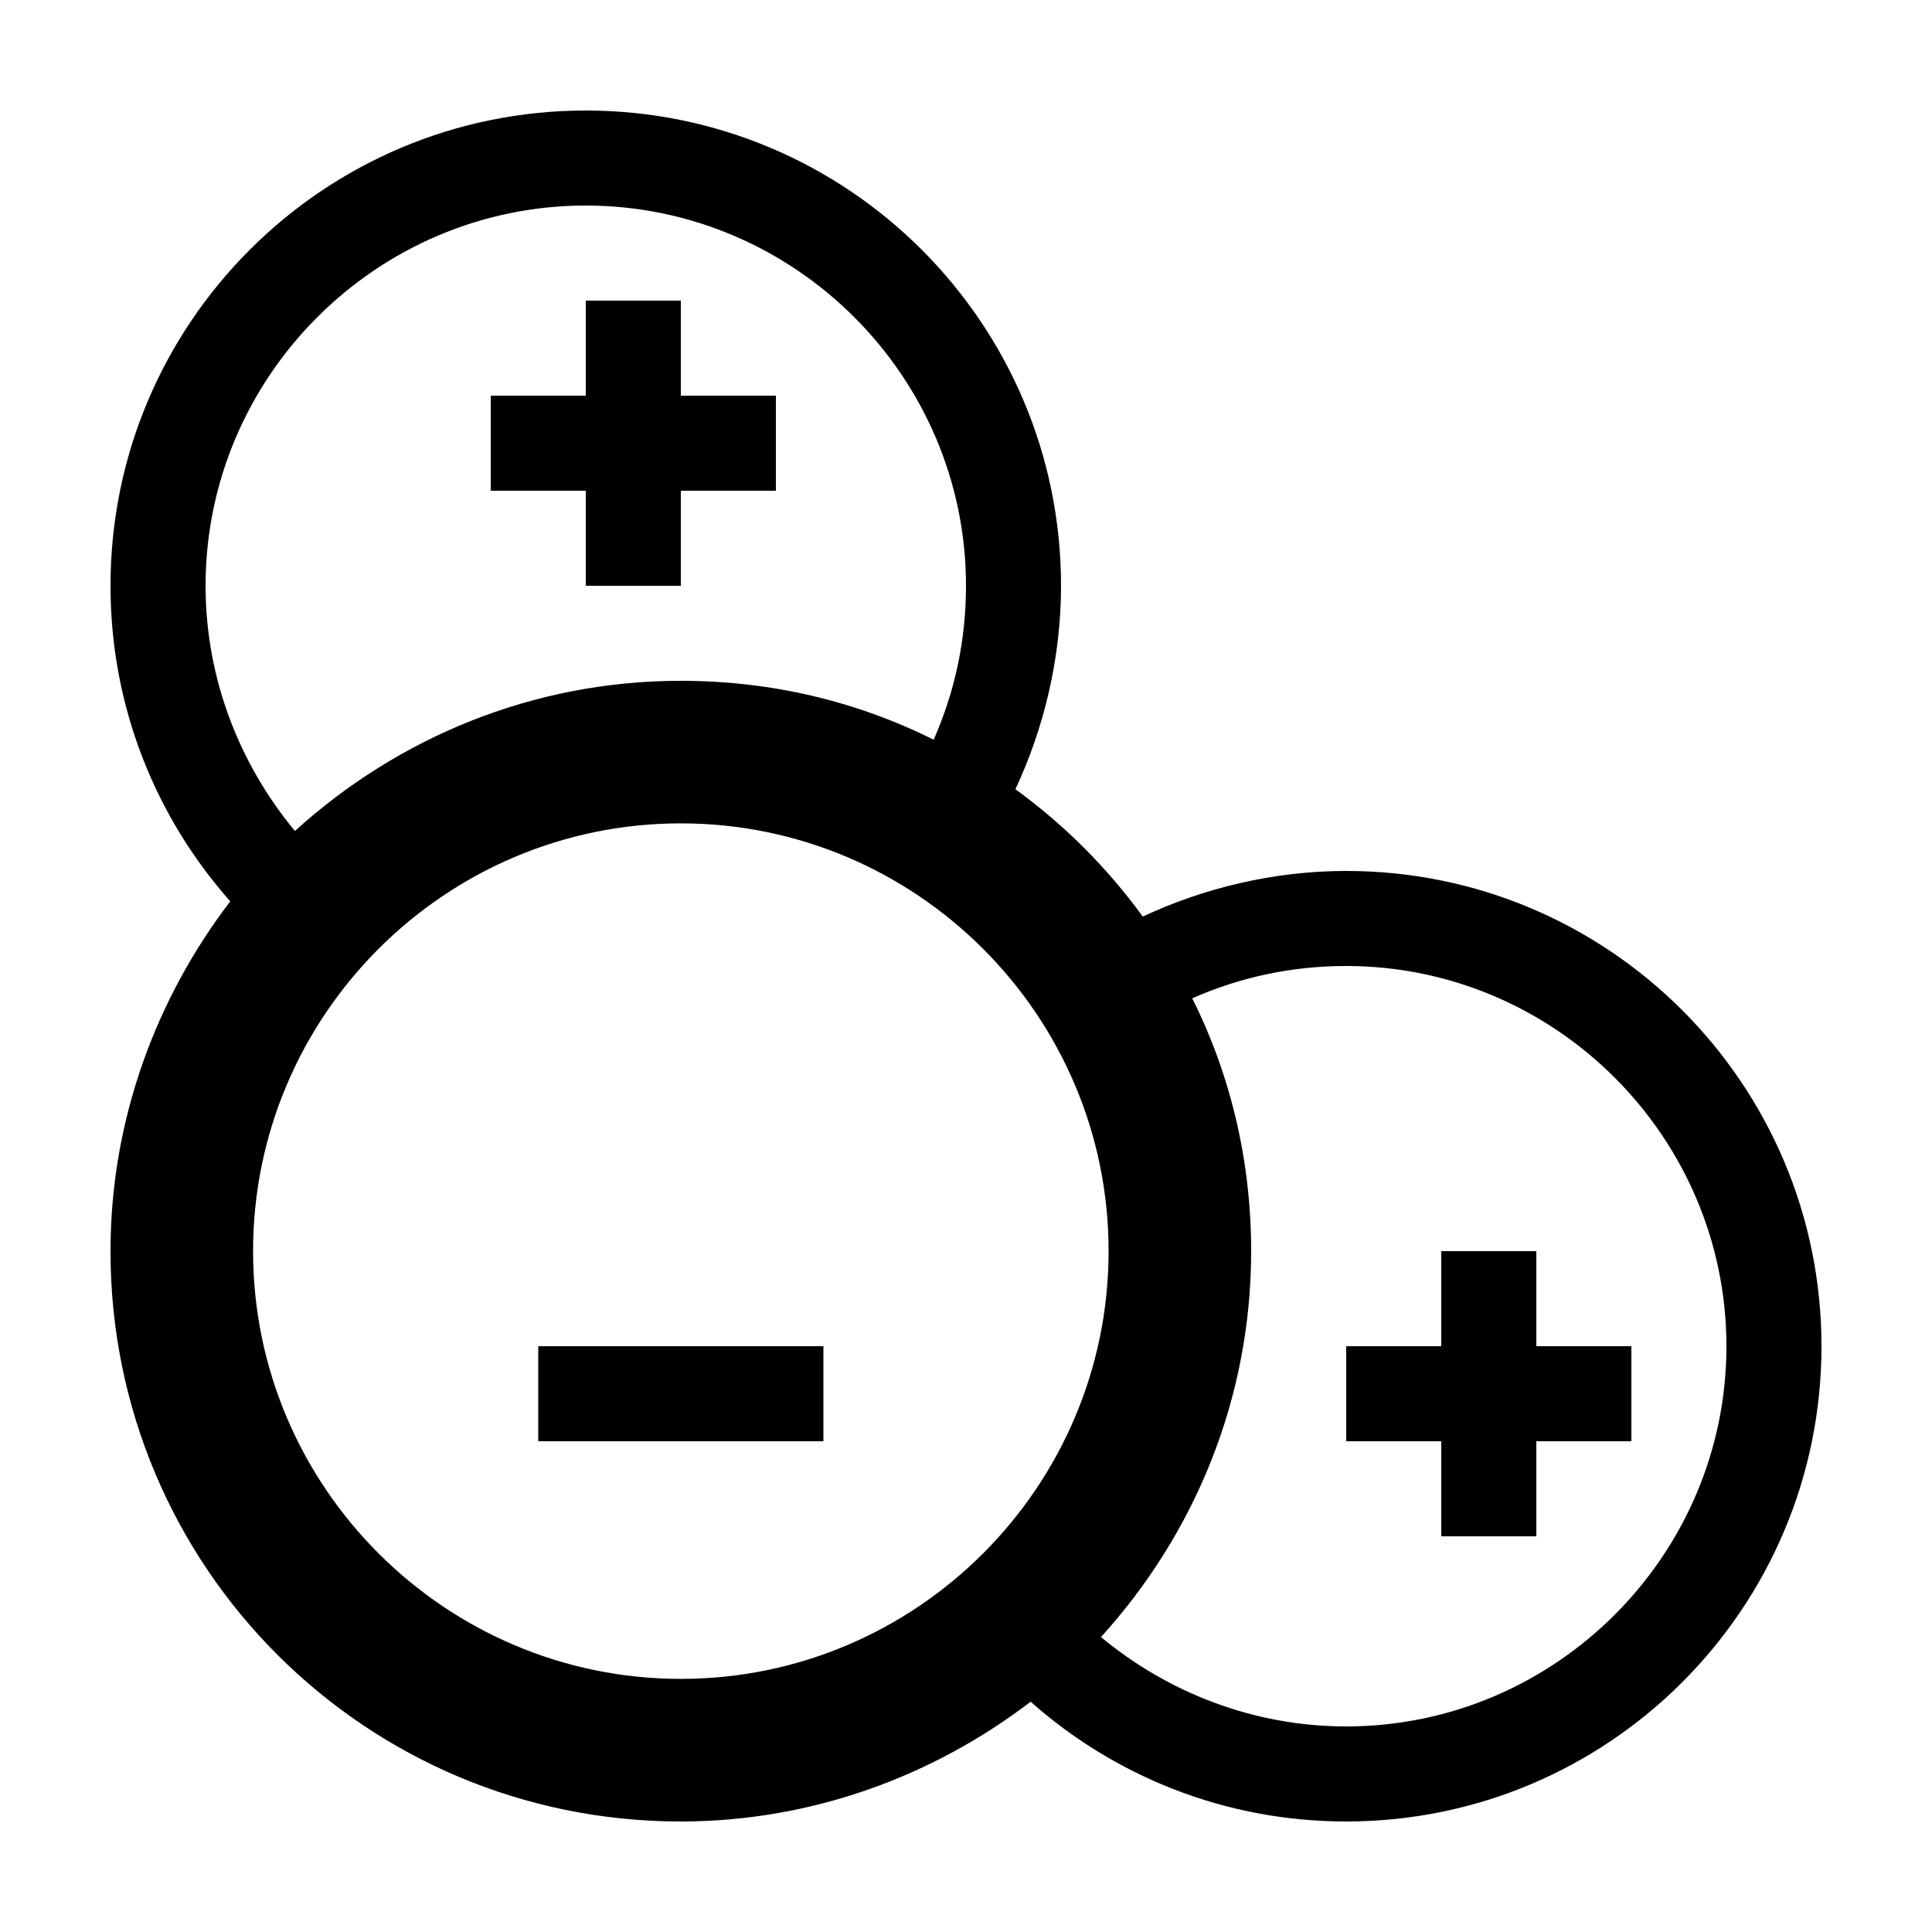
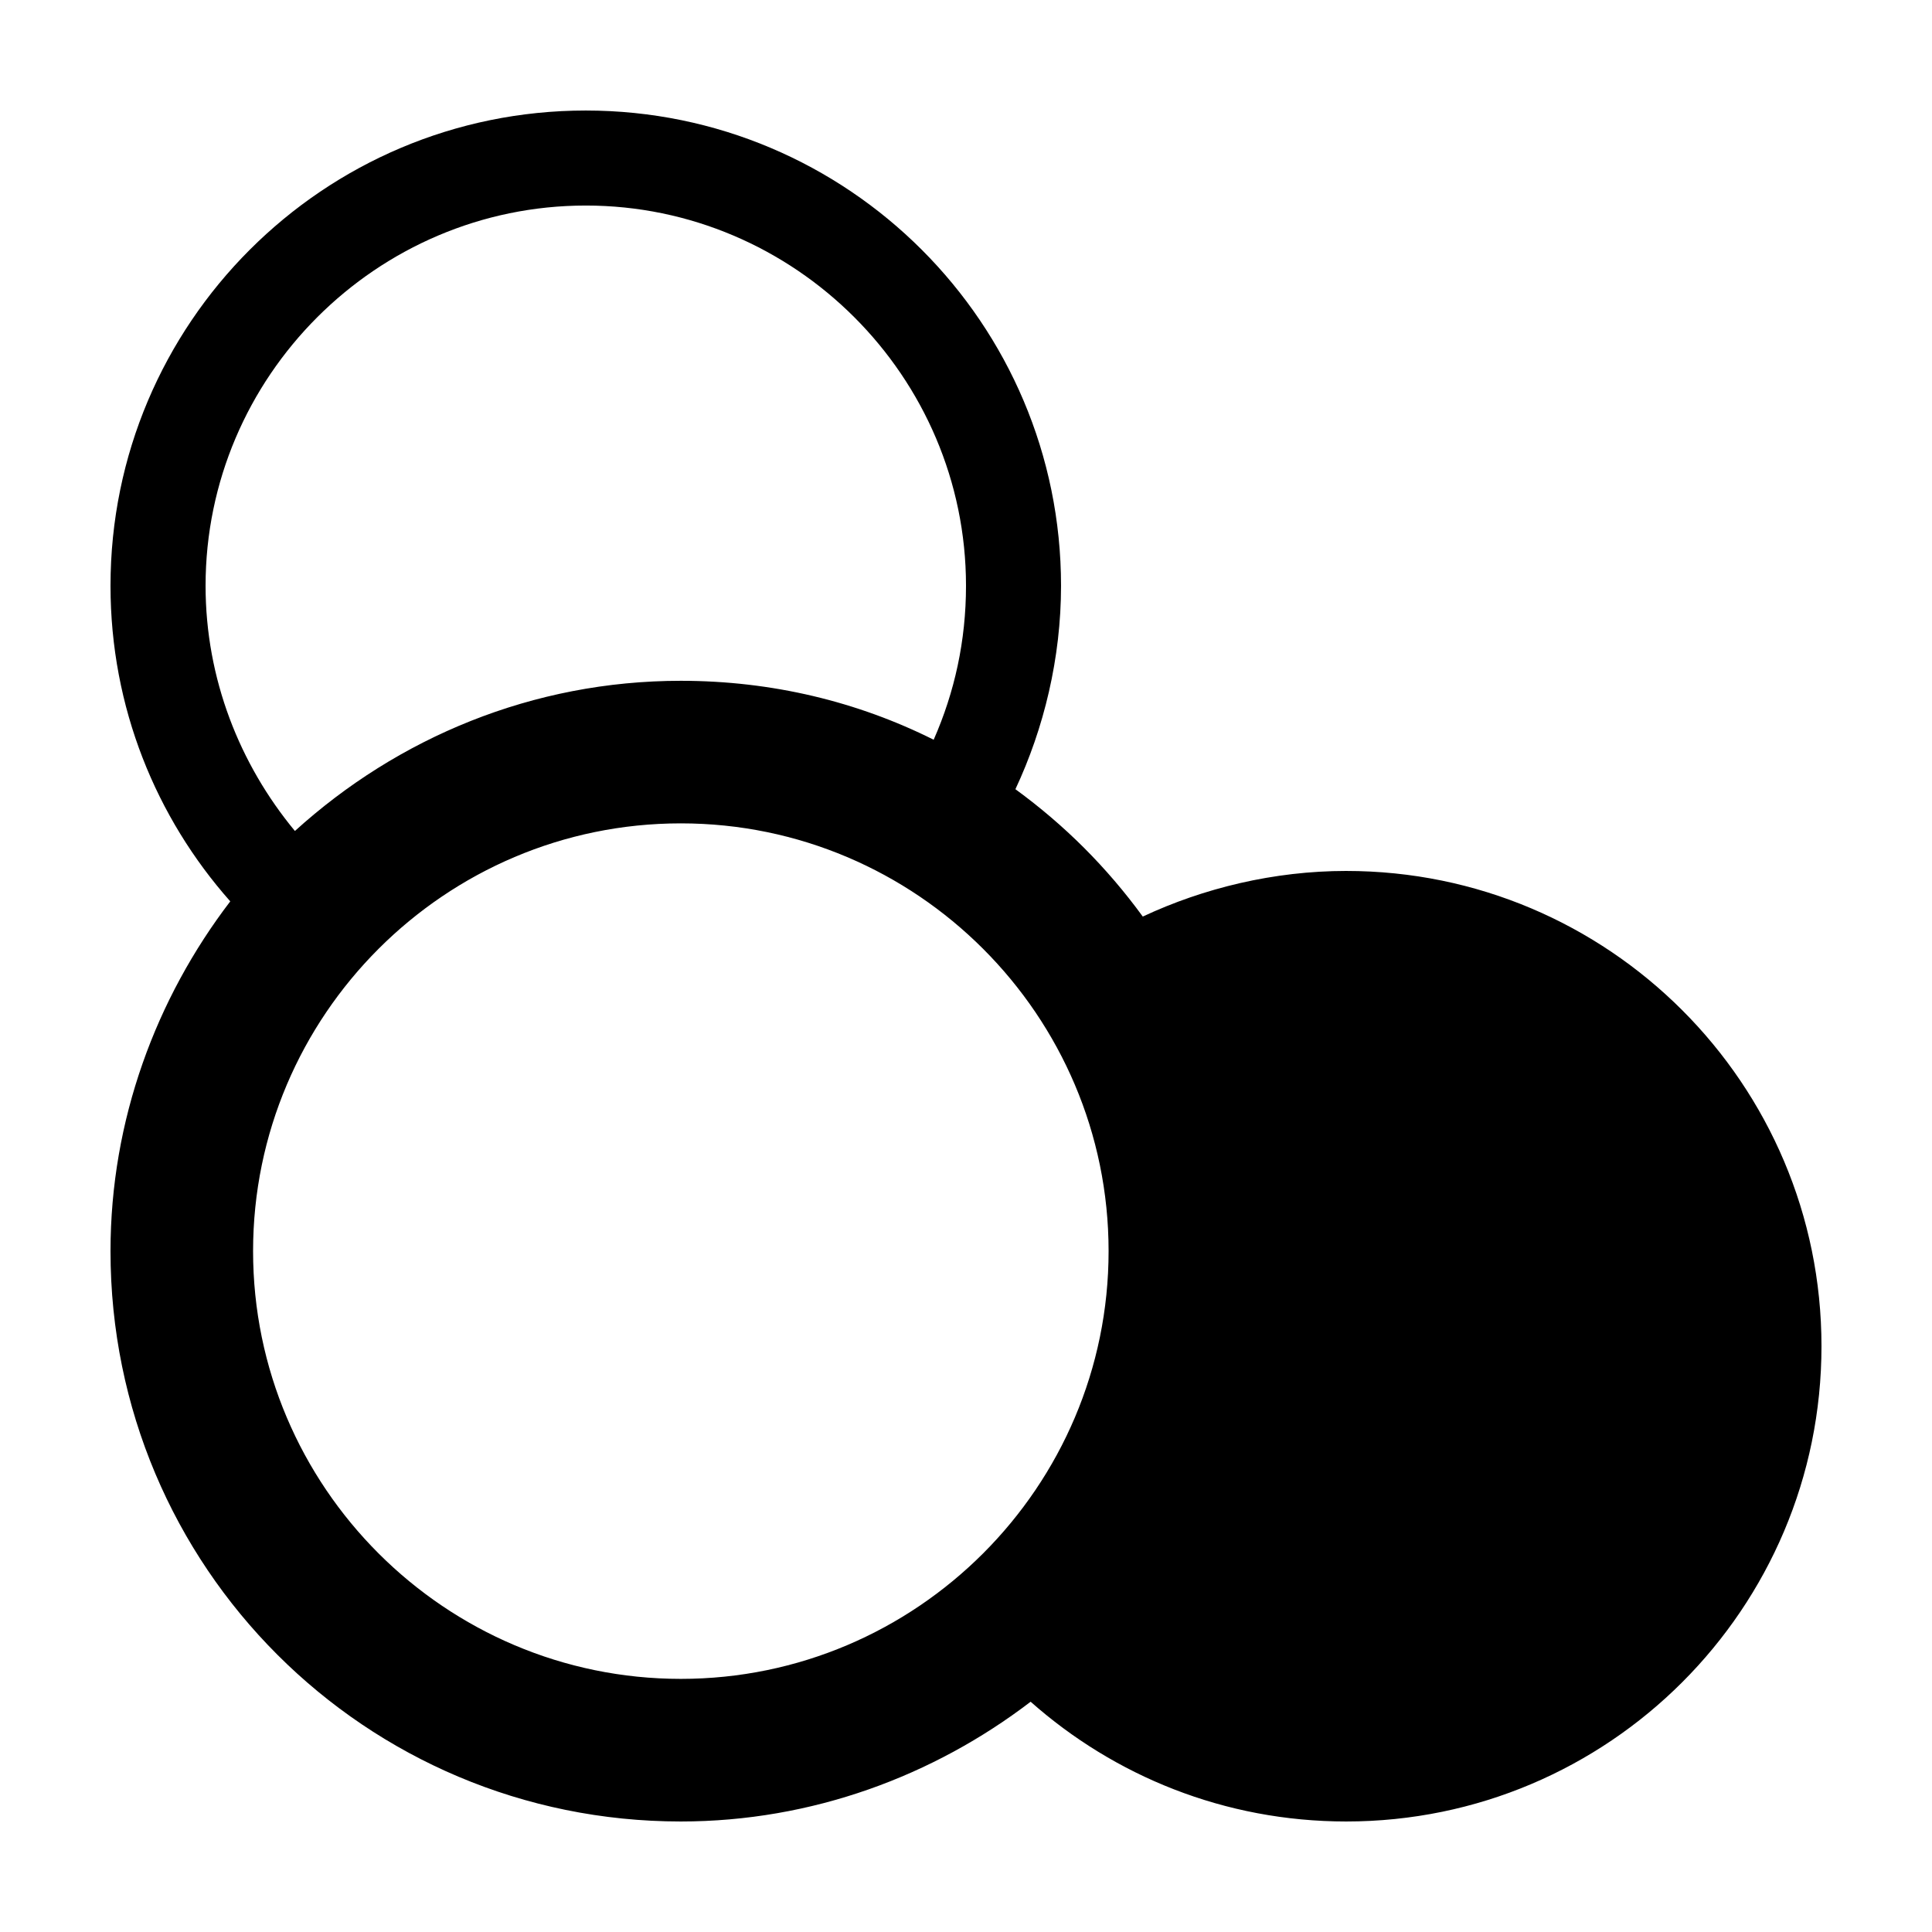
<svg xmlns="http://www.w3.org/2000/svg" fill="#000000" width="800px" height="800px" version="1.1" viewBox="144 144 512 512">
  <g>
-     <path d="m500.76 374.81c-19.145 0-37.785 4.535-53.91 12.09-9.57-13.098-20.656-24.184-33.754-33.754 7.559-16.121 12.09-34.762 12.09-53.906 0-69.527-56.426-125.95-125.95-125.95-69.527 0-125.95 56.426-125.95 125.95 0 32.242 12.09 61.465 31.738 83.629-19.648 25.695-31.738 57.941-31.738 92.703 0 83.633 67.508 151.14 151.14 151.14 34.766 0 67.008-12.09 92.703-31.738 22.168 19.648 51.387 31.738 83.633 31.738 69.523 0 125.95-56.426 125.95-125.95 0-69.527-56.426-125.95-125.95-125.95zm0 226.71c-24.688 0-47.359-9.07-64.992-23.68 24.688-27.207 39.801-62.977 39.801-102.27 0-24.184-5.543-46.855-15.617-67.008 12.594-5.543 26.195-8.562 40.809-8.562 55.418 0 100.76 45.34 100.76 100.76 0 55.418-45.344 100.76-100.76 100.76zm-201.52-403.05c55.418 0 100.76 45.34 100.76 100.76 0 14.609-3.023 28.211-8.566 40.809-20.152-10.078-42.824-15.621-67.008-15.621-39.297 0-75.066 15.117-102.27 39.801-14.609-17.633-23.676-40.305-23.676-64.988 0-55.422 45.34-100.76 100.76-100.76zm25.188 163.73c62.473 0 113.36 50.887 113.36 113.36 0 62.473-50.887 113.36-113.36 113.36-62.473 0-113.36-50.883-113.36-113.36 0-62.473 50.883-113.36 113.36-113.36z" />
-     <path d="m286.64 500.76h75.57v25.188h-75.57z" />
+     <path d="m500.76 374.81c-19.145 0-37.785 4.535-53.91 12.09-9.57-13.098-20.656-24.184-33.754-33.754 7.559-16.121 12.09-34.762 12.09-53.906 0-69.527-56.426-125.95-125.95-125.95-69.527 0-125.95 56.426-125.95 125.95 0 32.242 12.09 61.465 31.738 83.629-19.648 25.695-31.738 57.941-31.738 92.703 0 83.633 67.508 151.14 151.14 151.14 34.766 0 67.008-12.09 92.703-31.738 22.168 19.648 51.387 31.738 83.633 31.738 69.523 0 125.95-56.426 125.95-125.95 0-69.527-56.426-125.95-125.95-125.95zm0 226.71zm-201.52-403.05c55.418 0 100.76 45.34 100.76 100.76 0 14.609-3.023 28.211-8.566 40.809-20.152-10.078-42.824-15.621-67.008-15.621-39.297 0-75.066 15.117-102.27 39.801-14.609-17.633-23.676-40.305-23.676-64.988 0-55.422 45.34-100.76 100.76-100.76zm25.188 163.73c62.473 0 113.36 50.887 113.36 113.36 0 62.473-50.887 113.36-113.36 113.36-62.473 0-113.36-50.883-113.36-113.36 0-62.473 50.883-113.36 113.36-113.36z" />
    <path d="m551.14 500.76v-25.191h-25.191v25.191h-25.188v25.188h25.188v25.191h25.191v-25.191h25.191v-25.188z" />
-     <path d="m299.24 299.24h25.188v-25.191h25.191v-25.191h-25.191v-25.191h-25.188v25.191h-25.191v25.191h25.191z" />
  </g>
</svg>